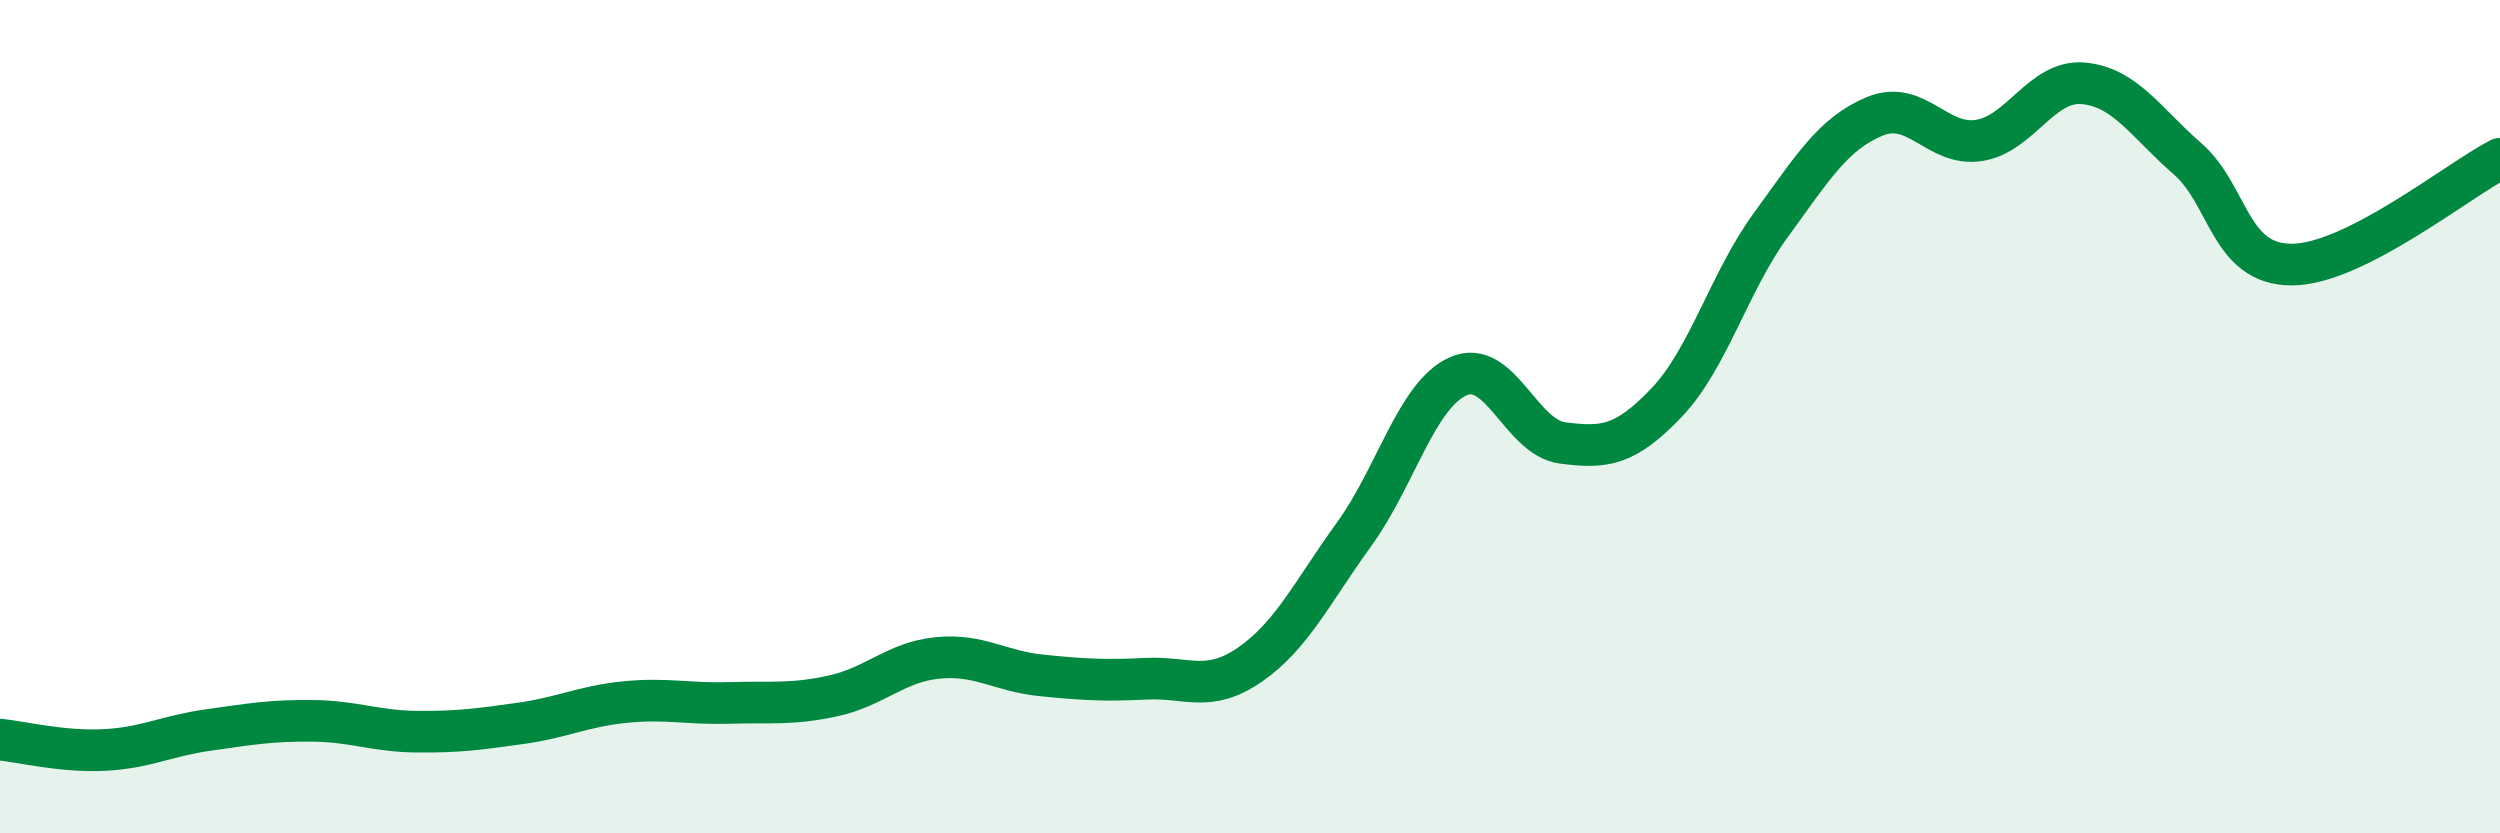
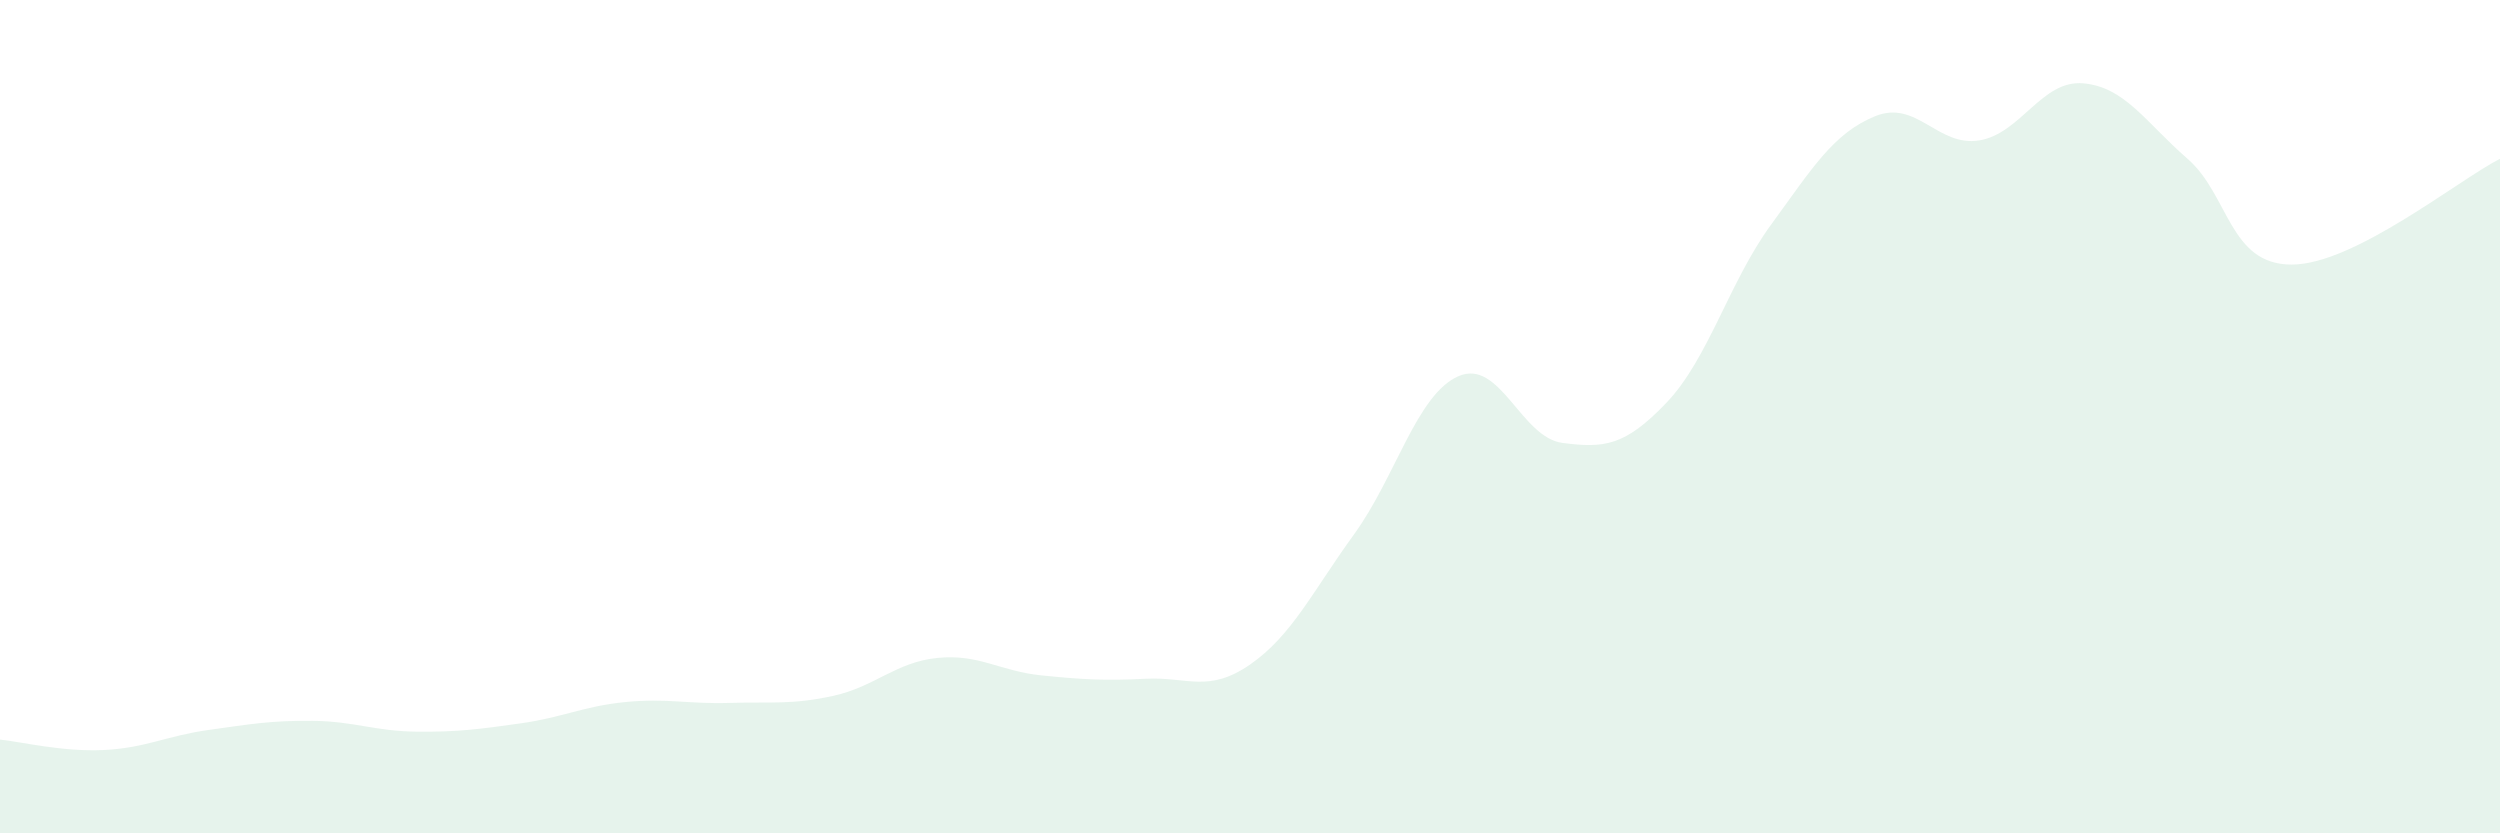
<svg xmlns="http://www.w3.org/2000/svg" width="60" height="20" viewBox="0 0 60 20">
  <path d="M 0,17.75 C 0.5,17.8 1.5,18.05 2.5,18 C 3.5,17.95 4,17.66 5,17.52 C 6,17.38 6.5,17.29 7.5,17.3 C 8.5,17.31 9,17.55 10,17.56 C 11,17.57 11.5,17.5 12.5,17.36 C 13.5,17.22 14,16.95 15,16.85 C 16,16.75 16.5,16.9 17.5,16.87 C 18.5,16.84 19,16.92 20,16.7 C 21,16.48 21.5,15.89 22.5,15.79 C 23.5,15.69 24,16.11 25,16.21 C 26,16.31 26.5,16.34 27.5,16.29 C 28.5,16.24 29,16.64 30,15.95 C 31,15.26 31.5,14.2 32.5,12.82 C 33.5,11.44 34,9.47 35,9.03 C 36,8.59 36.5,10.5 37.5,10.63 C 38.5,10.76 39,10.71 40,9.66 C 41,8.61 41.5,6.77 42.5,5.4 C 43.5,4.03 44,3.2 45,2.79 C 46,2.38 46.5,3.53 47.5,3.37 C 48.5,3.21 49,1.91 50,2 C 51,2.09 51.5,2.94 52.5,3.81 C 53.5,4.68 53.5,6.35 55,6.35 C 56.5,6.35 59,4.32 60,3.81L60 20L0 20Z" fill="#008740" opacity="0.1" stroke-linecap="round" stroke-linejoin="round" />
-   <path d="M 0,17.75 C 0.5,17.8 1.5,18.05 2.5,18 C 3.5,17.95 4,17.66 5,17.52 C 6,17.38 6.5,17.29 7.5,17.3 C 8.5,17.31 9,17.55 10,17.56 C 11,17.57 11.5,17.5 12.5,17.36 C 13.5,17.22 14,16.95 15,16.85 C 16,16.75 16.5,16.9 17.5,16.87 C 18.5,16.84 19,16.92 20,16.7 C 21,16.48 21.5,15.89 22.5,15.79 C 23.5,15.69 24,16.11 25,16.21 C 26,16.31 26.5,16.34 27.5,16.29 C 28.5,16.24 29,16.64 30,15.95 C 31,15.26 31.5,14.2 32.5,12.82 C 33.5,11.44 34,9.47 35,9.03 C 36,8.59 36.5,10.5 37.5,10.63 C 38.5,10.76 39,10.71 40,9.66 C 41,8.61 41.5,6.77 42.5,5.4 C 43.5,4.03 44,3.2 45,2.79 C 46,2.38 46.5,3.53 47.5,3.37 C 48.5,3.21 49,1.91 50,2 C 51,2.09 51.5,2.94 52.5,3.81 C 53.5,4.68 53.5,6.35 55,6.35 C 56.5,6.35 59,4.32 60,3.81" stroke="#008740" stroke-width="1" fill="none" stroke-linecap="round" stroke-linejoin="round" />
</svg>